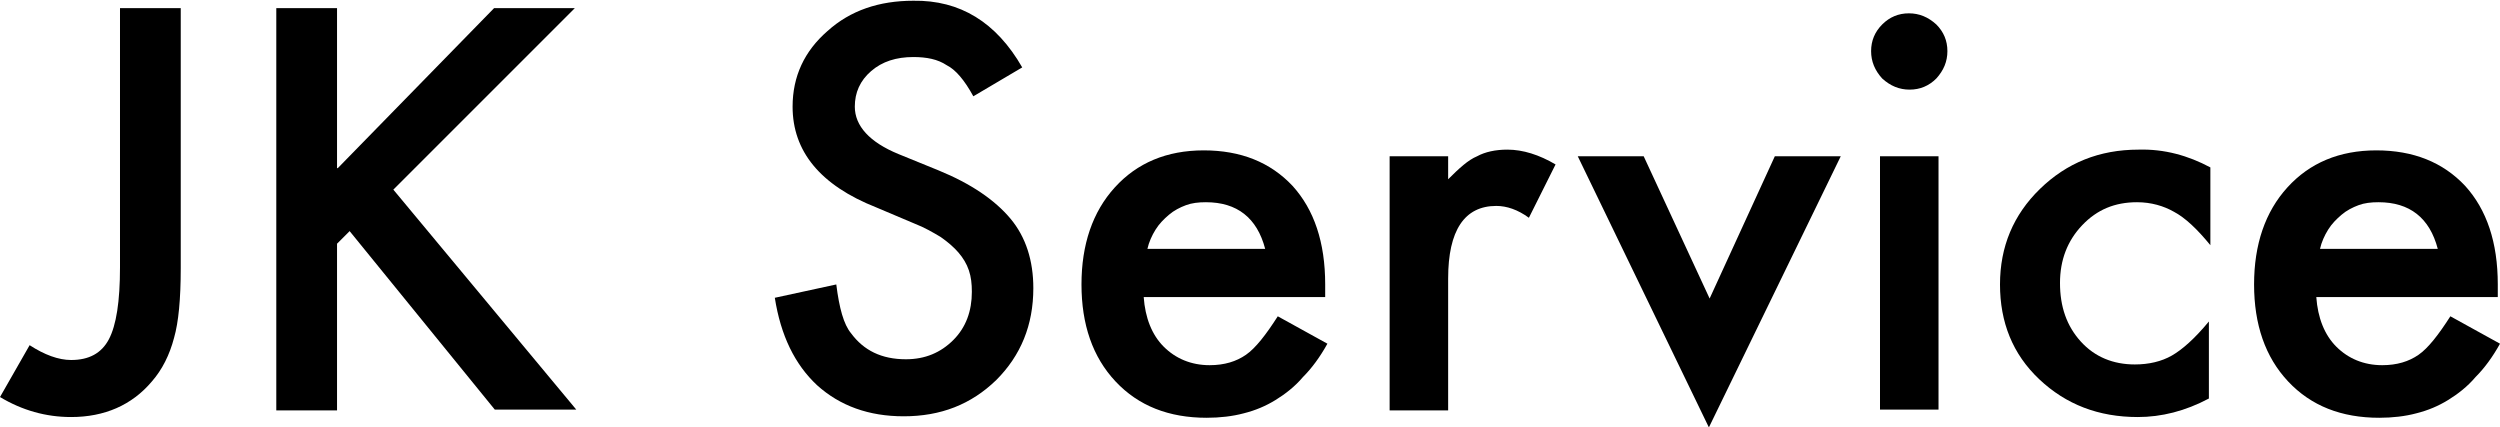
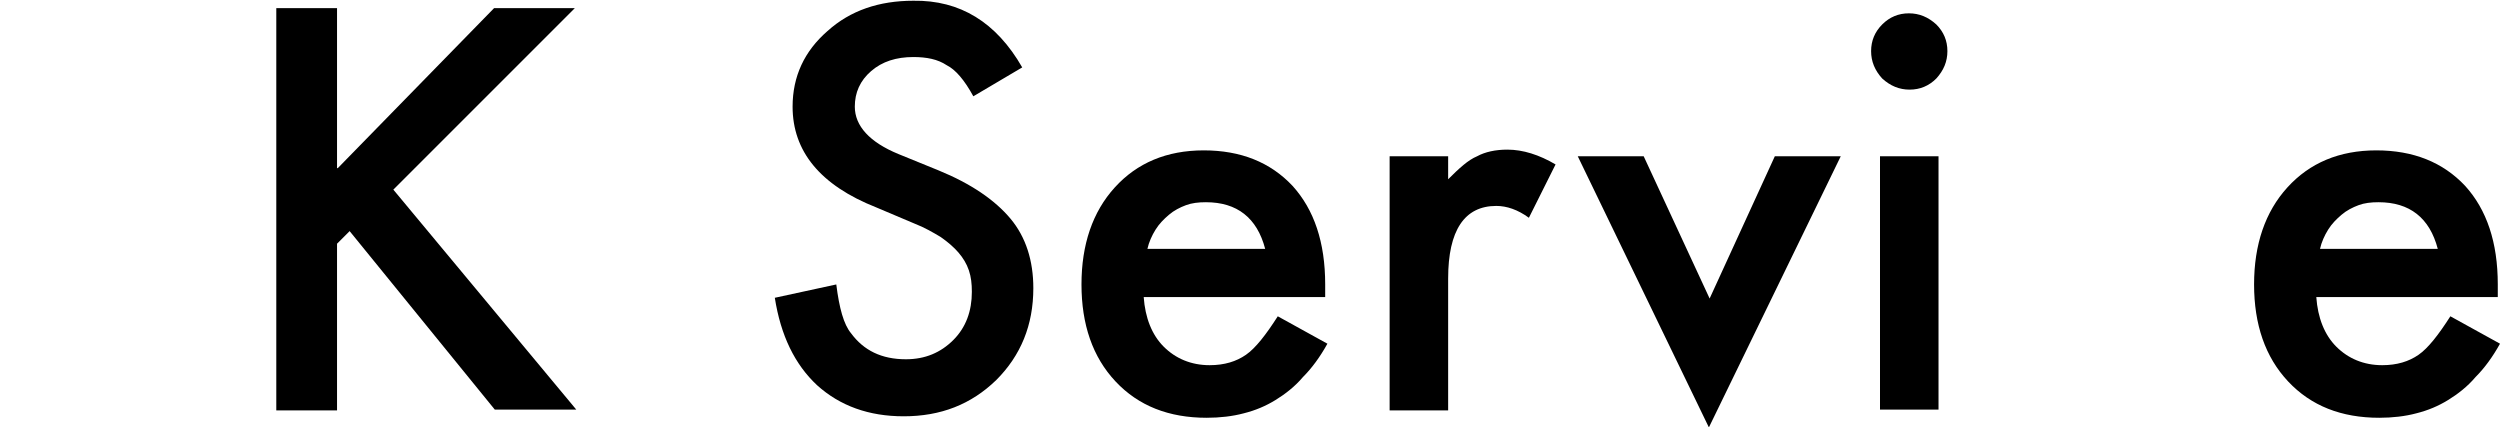
<svg xmlns="http://www.w3.org/2000/svg" version="1.1" id="Layer_1" x="0px" y="0px" viewBox="0 0 337.5 57.7" style="enable-background:new 0 0 337.5 57.7;" xml:space="preserve">
  <g>
-     <path d="M24.4,1.1v35.1c0,4.2-0.3,7.3-0.9,9.4c-0.6,2.3-1.6,4.3-3,5.9c-2.7,3.2-6.4,4.8-10.9,4.8c-3.4,0-6.6-0.9-9.6-2.7l4-7 c2,1.3,3.9,2,5.6,2c2.4,0,4.1-0.9,5.1-2.8c1-1.9,1.5-5.1,1.5-9.7V1.1H24.4z" />
    <path d="M45.6,22.7L66.7,1.1h10.9L53.1,25.6l24.7,29.7h-11L47.2,31.2l-1.7,1.7v22.5h-8.2V1.1h8.2V22.7z" />
    <path d="M138,9.1l-6.6,3.9c-1.2-2.2-2.4-3.6-3.6-4.2c-1.2-0.8-2.7-1.1-4.5-1.1c-2.3,0-4.2,0.6-5.7,1.9c-1.5,1.3-2.2,2.9-2.2,4.8 c0,2.6,2,4.8,5.9,6.4l5.4,2.2c4.4,1.8,7.6,4,9.7,6.5s3.1,5.7,3.1,9.4c0,5-1.7,9.1-5,12.4c-3.4,3.3-7.5,4.9-12.5,4.9 c-4.7,0-8.6-1.4-11.7-4.2c-3-2.8-4.9-6.7-5.7-11.8l8.3-1.8c0.4,3.2,1,5.4,2,6.6c1.7,2.3,4.1,3.5,7.4,3.5c2.6,0,4.7-0.9,6.4-2.6 c1.7-1.7,2.5-3.9,2.5-6.5c0-1.1-0.1-2-0.4-2.9s-0.8-1.7-1.4-2.4s-1.4-1.4-2.4-2.1c-1-0.6-2.2-1.3-3.5-1.8l-5.2-2.2 C110.7,25,107,20.4,107,14.4c0-4.1,1.6-7.5,4.7-10.2c3.1-2.8,7-4.1,11.6-4.1C129.6,0,134.5,3,138,9.1z" />
    <path d="M178.9,40.1h-24.5c0.2,2.8,1.1,5.1,2.7,6.7c1.6,1.6,3.7,2.5,6.2,2.5c2,0,3.6-0.5,4.9-1.4c1.3-0.9,2.7-2.7,4.3-5.2l6.7,3.7 c-1,1.8-2.1,3.3-3.3,4.5c-1.1,1.3-2.4,2.3-3.7,3.1s-2.7,1.4-4.3,1.8c-1.5,0.4-3.2,0.6-5,0.6c-5.1,0-9.2-1.6-12.3-4.9 c-3.1-3.3-4.6-7.7-4.6-13.1c0-5.4,1.5-9.8,4.5-13.1c3-3.3,7-5,12-5c5,0,9,1.6,12,4.8c2.9,3.2,4.4,7.6,4.4,13.3L178.9,40.1z M170.8,33.6c-1.1-4.2-3.8-6.3-8-6.3c-1,0-1.9,0.1-2.7,0.4c-0.8,0.3-1.6,0.7-2.3,1.3c-0.7,0.6-1.3,1.2-1.8,2s-0.9,1.7-1.1,2.6 H170.8z" />
    <path d="M187.6,21.1h7.9v3.1c1.5-1.5,2.7-2.6,3.9-3.1c1.1-0.6,2.5-0.9,4.1-0.9c2.1,0,4.3,0.7,6.5,2l-3.6,7.2 c-1.5-1.1-3-1.6-4.4-1.6c-4.3,0-6.5,3.3-6.5,9.8v17.8h-7.9V21.1z" />
    <path d="M221.9,21.1l8.9,19.2l8.8-19.2h8.9l-17.8,36.6L213,21.1H221.9z" />
    <path d="M252.6,6.9c0-1.4,0.5-2.6,1.5-3.6c1-1,2.2-1.5,3.6-1.5c1.4,0,2.6,0.5,3.7,1.5c1,1,1.5,2.2,1.5,3.6c0,1.4-0.5,2.6-1.5,3.7 c-1,1-2.2,1.5-3.6,1.5s-2.6-0.5-3.7-1.5C253.1,9.5,252.6,8.3,252.6,6.9z M261.7,21.1v34.2h-7.9V21.1H261.7z" />
-     <path d="M298.4,22.6v10.5c-1.8-2.2-3.4-3.7-4.9-4.5c-1.4-0.8-3.1-1.3-5-1.3c-3,0-5.4,1-7.4,3.1c-2,2.1-3,4.7-3,7.8 c0,3.2,0.9,5.8,2.8,7.9c1.9,2.1,4.4,3.1,7.3,3.1c1.9,0,3.6-0.4,5-1.2c1.4-0.8,3.1-2.3,5-4.6v10.4c-3.2,1.7-6.4,2.5-9.6,2.5 c-5.3,0-9.7-1.7-13.3-5.1c-3.6-3.4-5.3-7.7-5.3-12.8c0-5.1,1.8-9.4,5.4-12.9s8-5.3,13.3-5.3C292.2,20.1,295.4,21,298.4,22.6z" />
    <path d="M337.2,40.1h-24.5c0.2,2.8,1.1,5.1,2.7,6.7c1.6,1.6,3.7,2.5,6.2,2.5c2,0,3.6-0.5,4.9-1.4c1.3-0.9,2.7-2.7,4.3-5.2l6.7,3.7 c-1,1.8-2.1,3.3-3.3,4.5c-1.1,1.3-2.4,2.3-3.7,3.1s-2.7,1.4-4.3,1.8c-1.5,0.4-3.2,0.6-5,0.6c-5.1,0-9.2-1.6-12.3-4.9 c-3.1-3.3-4.6-7.7-4.6-13.1c0-5.4,1.5-9.8,4.5-13.1c3-3.3,7-5,12-5c5,0,9,1.6,12,4.8c2.9,3.2,4.4,7.6,4.4,13.3L337.2,40.1z M329.1,33.6c-1.1-4.2-3.8-6.3-8-6.3c-1,0-1.9,0.1-2.7,0.4c-0.8,0.3-1.6,0.7-2.3,1.3c-0.7,0.6-1.3,1.2-1.8,2 c-0.5,0.8-0.9,1.7-1.1,2.6H329.1z" />
  </g>
</svg>